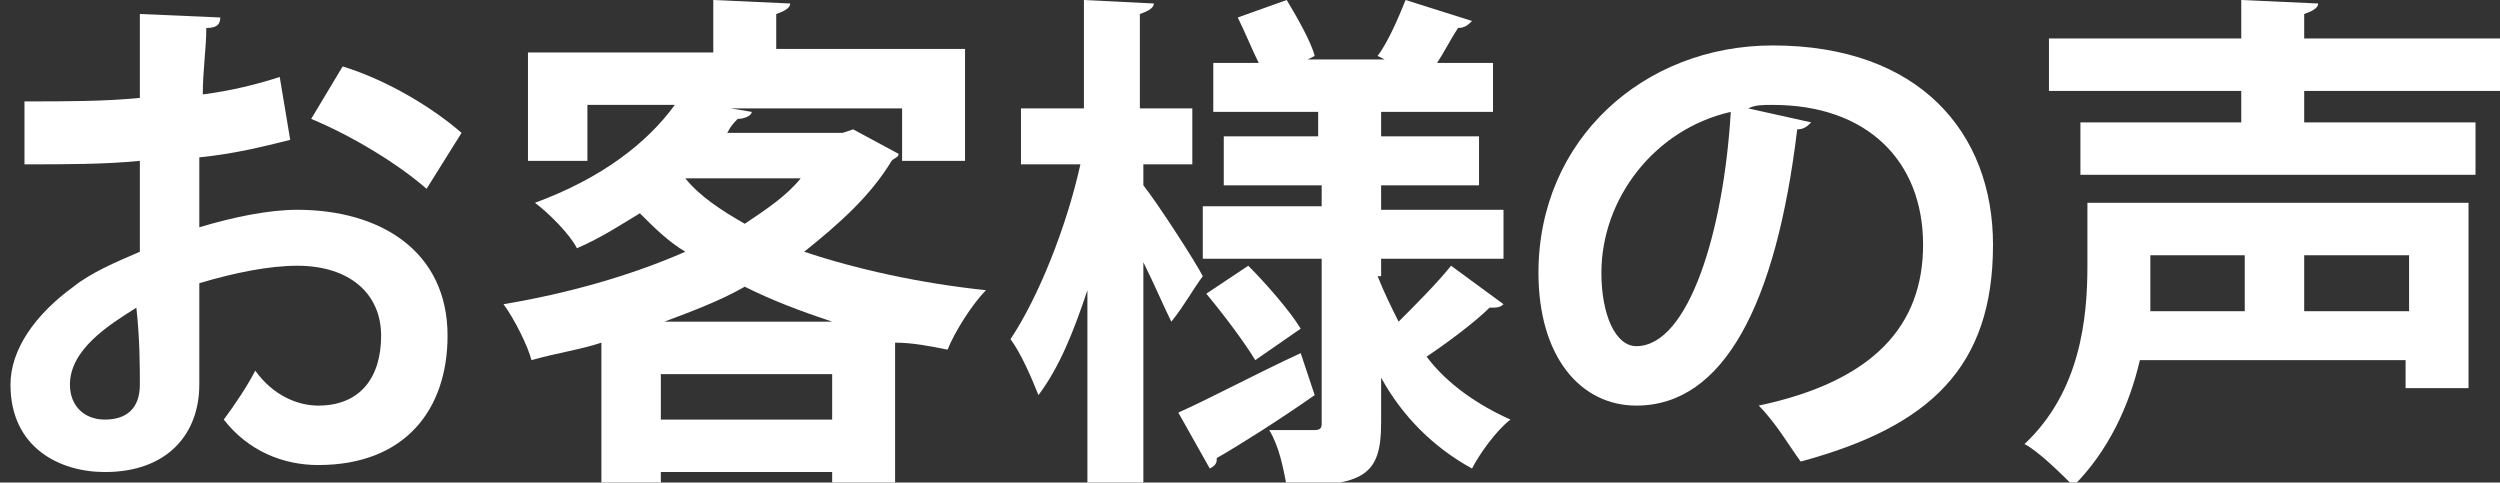
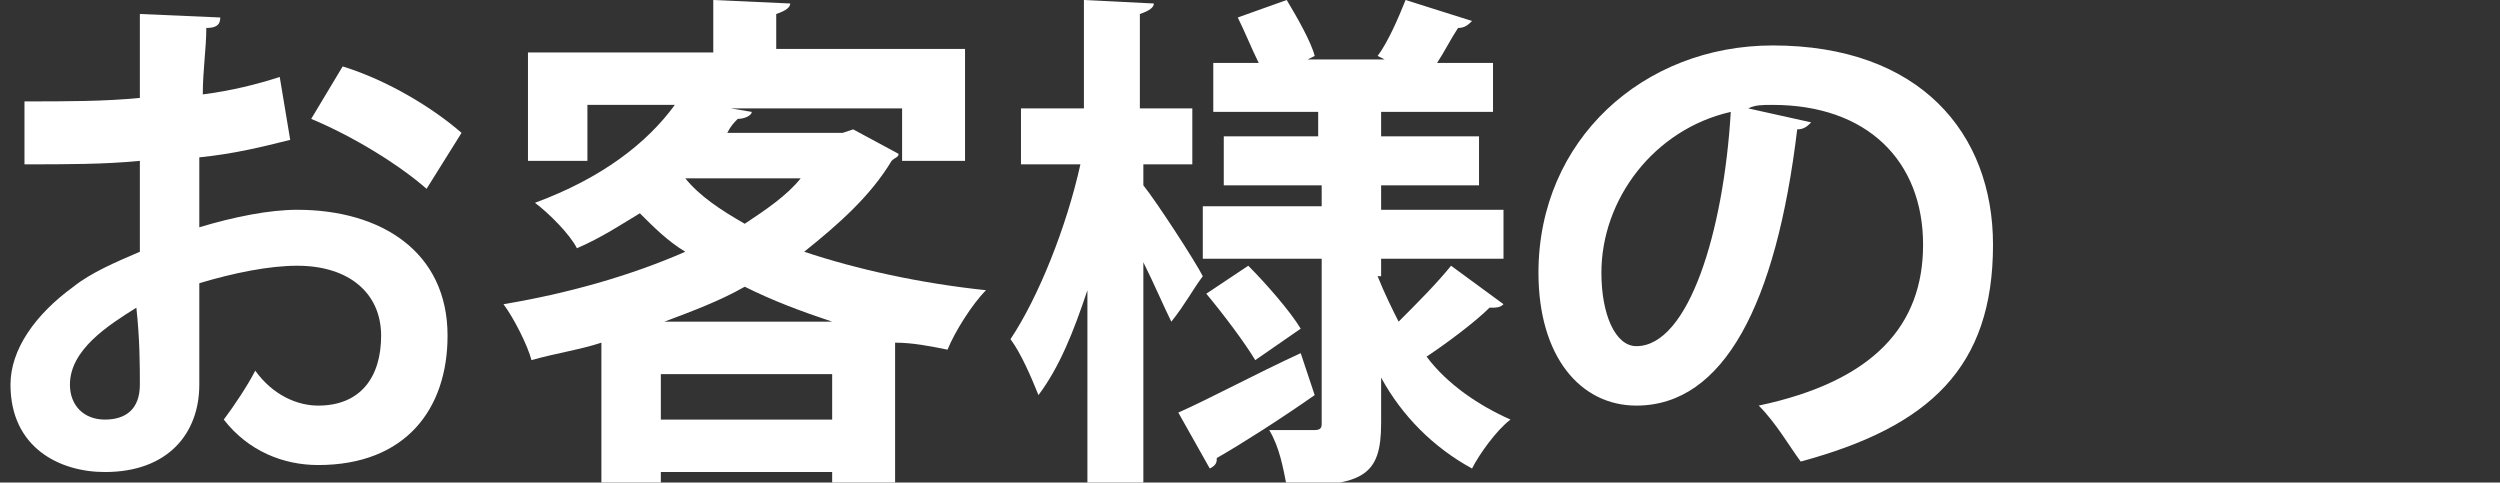
<svg xmlns="http://www.w3.org/2000/svg" version="1.1" id="レイヤー_1" x="0px" y="0px" viewBox="0 0 71.5 13.8" style="enable-background:new 0 0 71.5 13.8;" xml:space="preserve">
  <rect x="0" y="0" width="71.5" height="13.8" fill="#333333" stroke="none" />
  <style type="text/css">
	.st0{fill:#FFFFFF;}
</style>
  <g>
    <path class="st0" d="M8.3,4C7.5,4.2,6.7,4.4,5.7,4.5c0,0.7,0,1.4,0,2c1-0.3,2-0.5,2.8-0.5c2.4,0,4.3,1.2,4.3,3.6   c0,2.1-1.2,3.7-3.7,3.7c-1,0-2-0.4-2.7-1.3c0.3-0.4,0.7-1,0.9-1.4c0.5,0.7,1.2,1,1.8,1c1.2,0,1.8-0.8,1.8-2c0-1.2-0.9-2-2.4-2   c-0.8,0-1.8,0.2-2.8,0.5V11c0,1.4-0.9,2.5-2.7,2.5c-1.3,0-2.7-0.7-2.7-2.5c0-1,0.7-2,1.8-2.8c0.5-0.4,1.2-0.7,1.9-1V4.6   C3,4.7,1.9,4.7,0.7,4.7l0-1.8c1.2,0,2.3,0,3.3-0.1V0.4l2.3,0.1c0,0.2-0.1,0.3-0.4,0.3c0,0.6-0.1,1.2-0.1,1.9C6.6,2.6,7.4,2.4,8,2.2   L8.3,4z M3.9,8.8C3.1,9.3,2,10,2,11c0,0.6,0.4,1,1,1c0.6,0,1-0.3,1-1C4,10.5,4,9.7,3.9,8.8z M12.2,5.4c-0.8-0.7-2.1-1.5-3.3-2   l0.9-1.5c1.3,0.4,2.6,1.2,3.4,1.9L12.2,5.4z" />
    <path class="st0" d="M24.4,3.7l1.3,0.7c0,0.1-0.1,0.1-0.2,0.2c-0.6,1-1.5,1.8-2.5,2.6c1.5,0.5,3.3,0.9,5.2,1.1   c-0.4,0.4-0.9,1.2-1.1,1.7c-0.5-0.1-1-0.2-1.5-0.2v4.1h-1.8v-0.4h-4.9v0.5h-1.7V9.8c-0.6,0.2-1.3,0.3-2,0.5   c-0.1-0.4-0.5-1.2-0.8-1.6c1.8-0.3,3.6-0.8,5.2-1.5c-0.5-0.3-0.9-0.7-1.3-1.1c-0.5,0.3-1.1,0.7-1.8,1c-0.2-0.4-0.8-1-1.2-1.3   c1.9-0.7,3.2-1.7,4-2.8h-2.5v1.6h-1.7V1.5h5.3V0l2.2,0.1c0,0.1-0.1,0.2-0.4,0.3v1h5.4v3.2h-1.8V3.1h-4.9l0.6,0.1   c0,0.1-0.2,0.2-0.4,0.2c-0.1,0.1-0.2,0.2-0.3,0.4h3.3L24.4,3.7z M18.9,12h4.9v-1.3h-4.9V12z M23.8,9.2c-0.9-0.3-1.7-0.6-2.5-1   c-0.7,0.4-1.5,0.7-2.3,1H23.8z M19.6,5.1L19.6,5.1c0.4,0.5,1,0.9,1.7,1.3c0.6-0.4,1.2-0.8,1.6-1.3H19.6z" />
    <path class="st0" d="M32.7,4.7v0.6c0.4,0.5,1.5,2.2,1.7,2.6c-0.3,0.4-0.5,0.8-0.9,1.3c-0.2-0.4-0.5-1.1-0.8-1.7v6.4h-1.6V8.3   c-0.4,1.2-0.8,2.2-1.4,3c-0.2-0.5-0.5-1.2-0.8-1.6c0.8-1.2,1.6-3.2,2-5h-1.7V3.1h1.8V0l2,0.1c0,0.1-0.1,0.2-0.4,0.3v2.7h1.5v1.6   H32.7z M33.7,11.8c0.9-0.4,2.2-1.1,3.5-1.7l0.4,1.2c-1,0.7-2.1,1.4-2.8,1.8c0,0.1,0,0.2-0.2,0.3L33.7,11.8z M39.4,7.9   c0.2,0.5,0.4,0.9,0.6,1.3c0.5-0.5,1.1-1.1,1.5-1.6l1.5,1.1c-0.1,0.1-0.2,0.1-0.4,0.1c-0.4,0.4-1.2,1-1.8,1.4   c0.6,0.8,1.5,1.4,2.4,1.8c-0.4,0.3-0.9,1-1.1,1.4c-1.1-0.6-2-1.5-2.6-2.6v1.3c0,1.5-0.5,1.8-2.7,1.8c-0.1-0.5-0.2-1.1-0.5-1.6   c0.5,0,1.1,0,1.3,0c0.2,0,0.2-0.1,0.2-0.2V7.4h-3.4V5.9h3.4V5.3H35V3.9h2.7V3.2h-3V1.8H36c-0.2-0.4-0.4-0.9-0.6-1.3L36.8,0   c0.3,0.5,0.7,1.2,0.8,1.6l-0.2,0.1h2.2l-0.2-0.1C39.7,1.2,40,0.5,40.2,0l1.9,0.6c-0.1,0.1-0.2,0.2-0.4,0.2c-0.2,0.3-0.4,0.7-0.6,1   h1.6v1.4h-3.2v0.7h2.8v1.4h-2.8v0.7h3.5v1.4h-3.5V7.9z M35.9,10.3C35.6,9.8,35,9,34.5,8.4l1.2-0.8c0.5,0.5,1.2,1.3,1.5,1.8   L35.9,10.3z" />
    <path class="st0" d="M51.8,3.5c-0.1,0.1-0.2,0.2-0.4,0.2c-0.6,5-2.1,7.9-4.6,7.9c-1.6,0-2.8-1.4-2.8-3.8c0-3.8,3-6.5,6.7-6.5   c4.2,0,6.3,2.5,6.3,5.7c0,3.5-1.8,5.2-5.5,6.2c-0.3-0.4-0.7-1.1-1.2-1.6c3.3-0.7,4.7-2.3,4.7-4.6c0-2.4-1.6-4-4.3-4   c-0.3,0-0.5,0-0.7,0.1L51.8,3.5z M49.5,3.2c-2.2,0.5-3.7,2.5-3.7,4.6c0,1.2,0.4,2.1,1,2.1C48.3,9.9,49.3,6.6,49.5,3.2z" />
-     <path class="st0" d="M70.6,5.8v5.3h-1.8v-0.8h-7.6c-0.3,1.3-0.9,2.6-1.9,3.6c-0.3-0.3-1-1-1.4-1.2c1.6-1.5,1.8-3.6,1.8-5.1V5.8   H70.6z M71.5,2.6h-5.6v0.9h4.9V5H59.5V3.5h4.6V2.6h-5.5V1.1h5.5V0l2.2,0.1c0,0.1-0.1,0.2-0.4,0.3v0.7h5.6V2.6z M64.2,7.3h-2.7   c0,0.7,0,1,0,1.6h2.7V7.3z M68.9,8.8V7.3h-3v1.6H68.9z" />
  </g>
</svg>